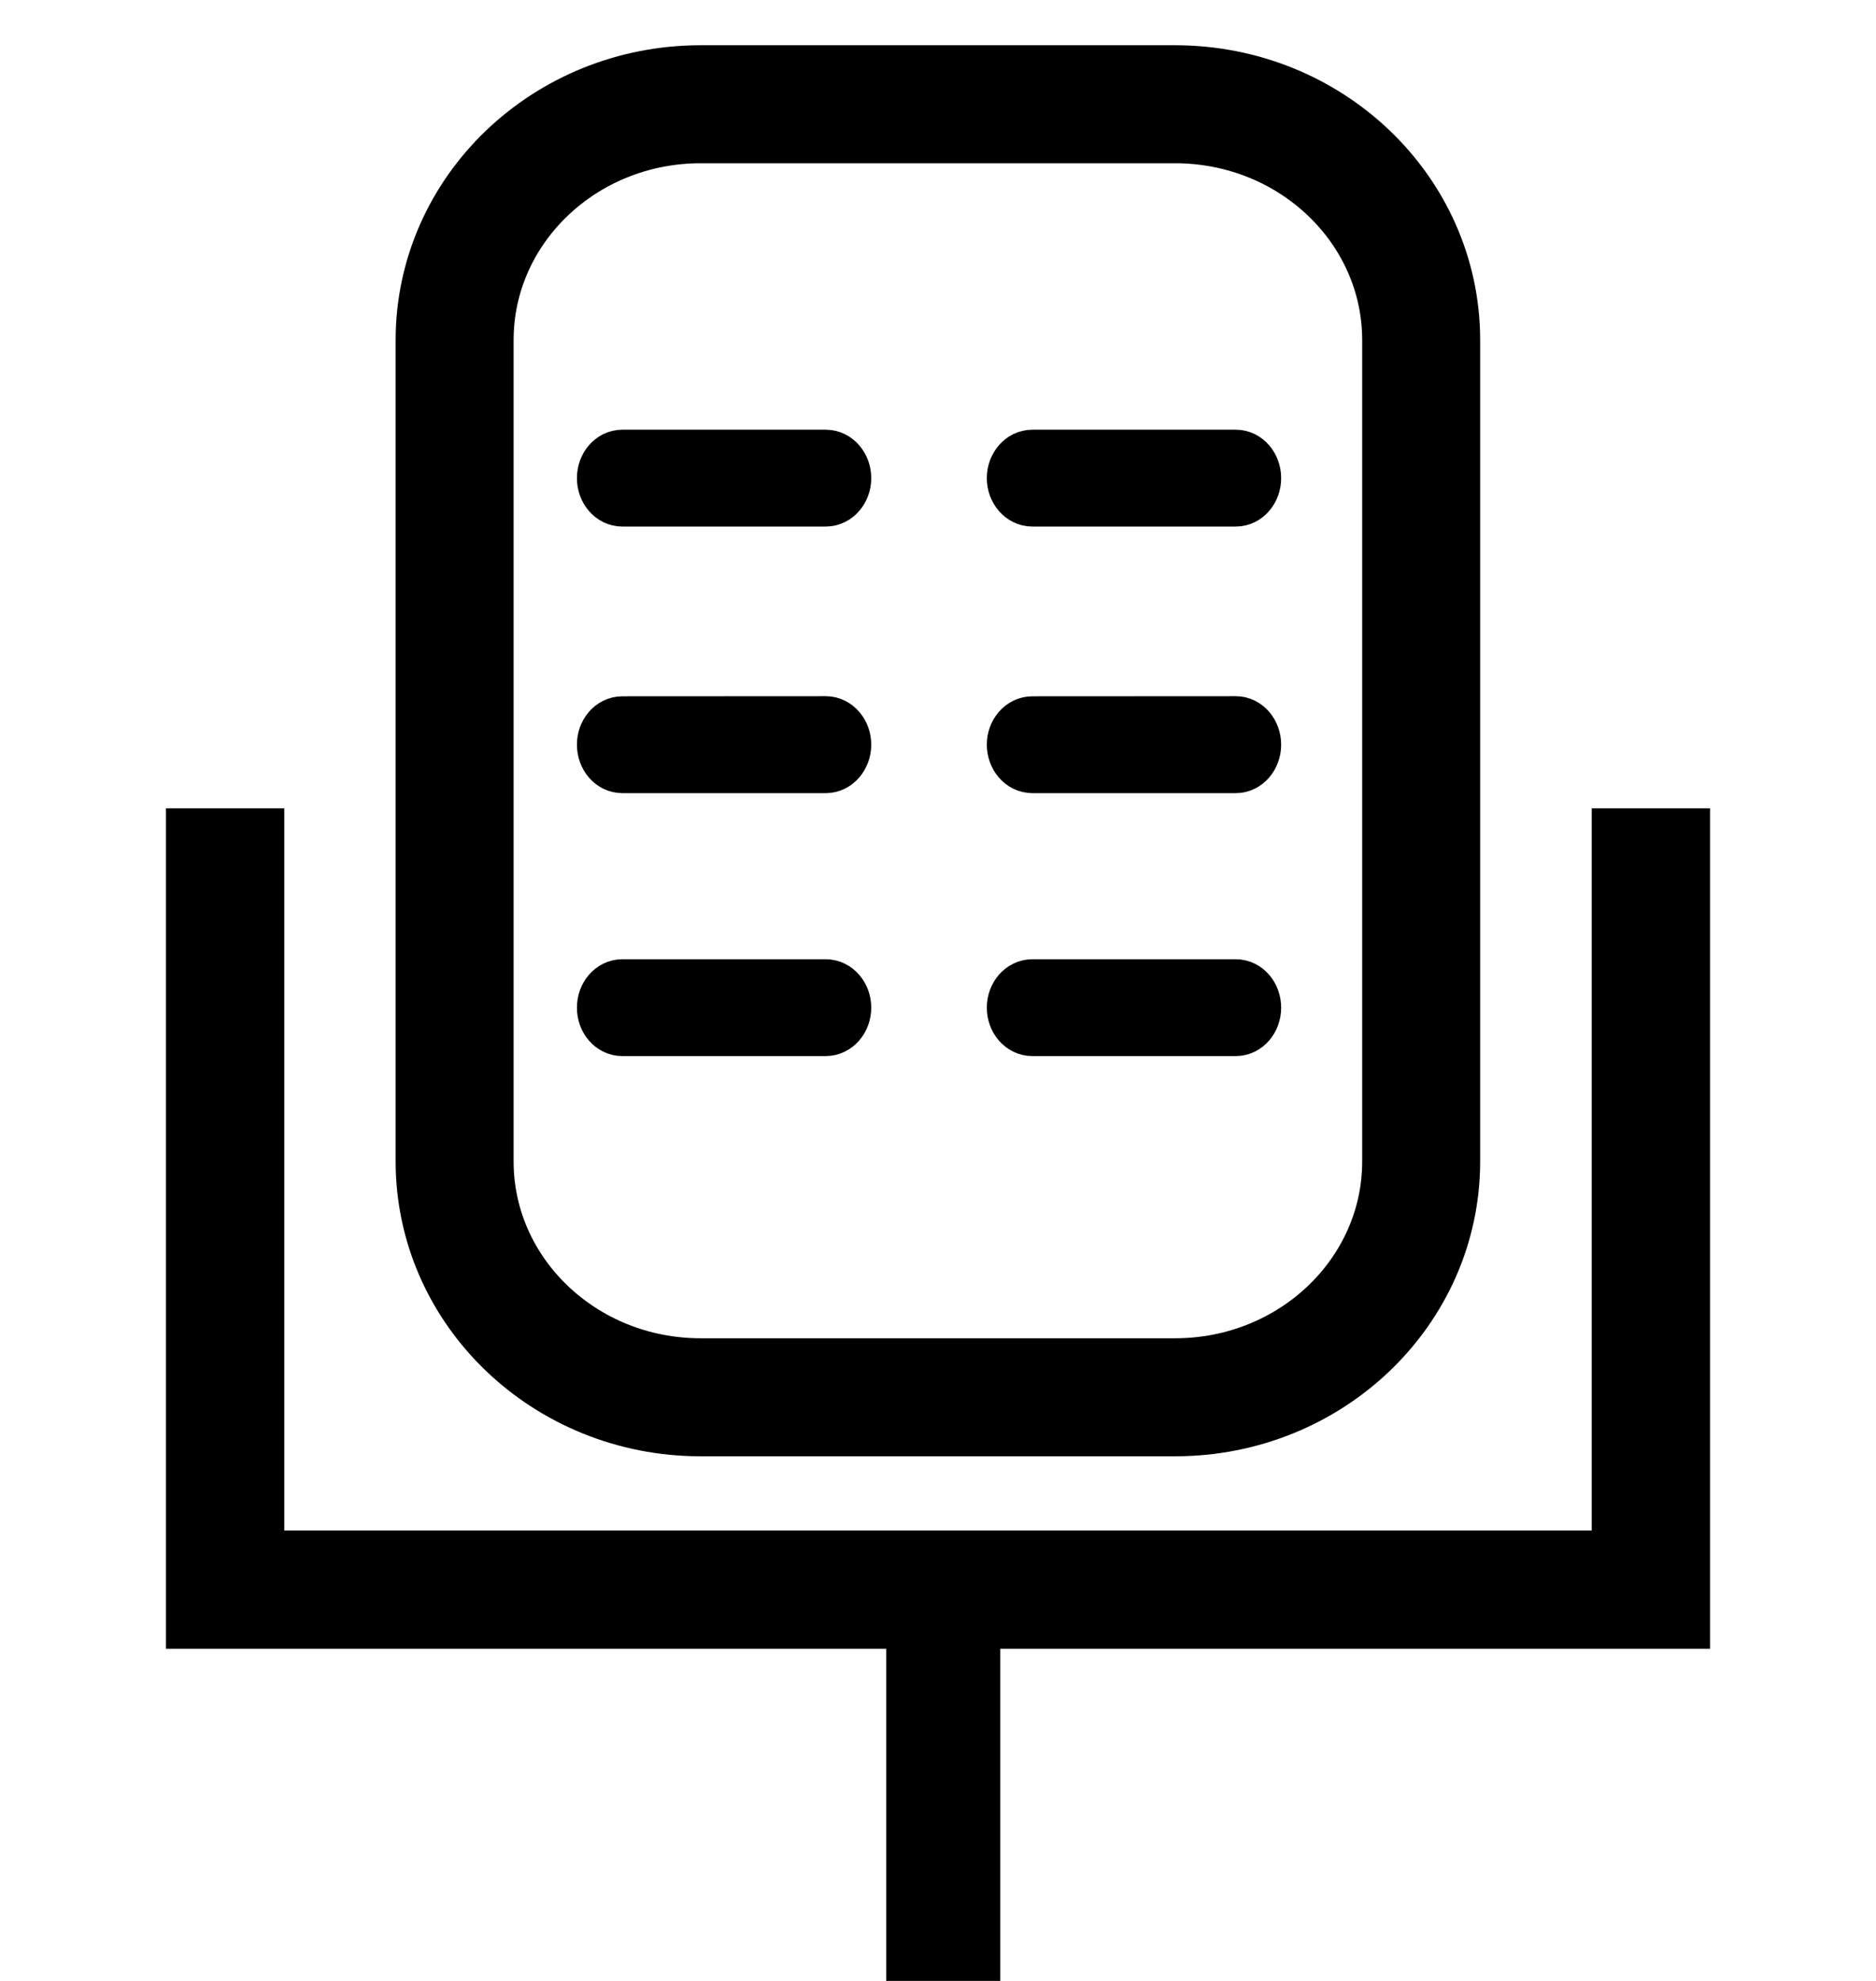
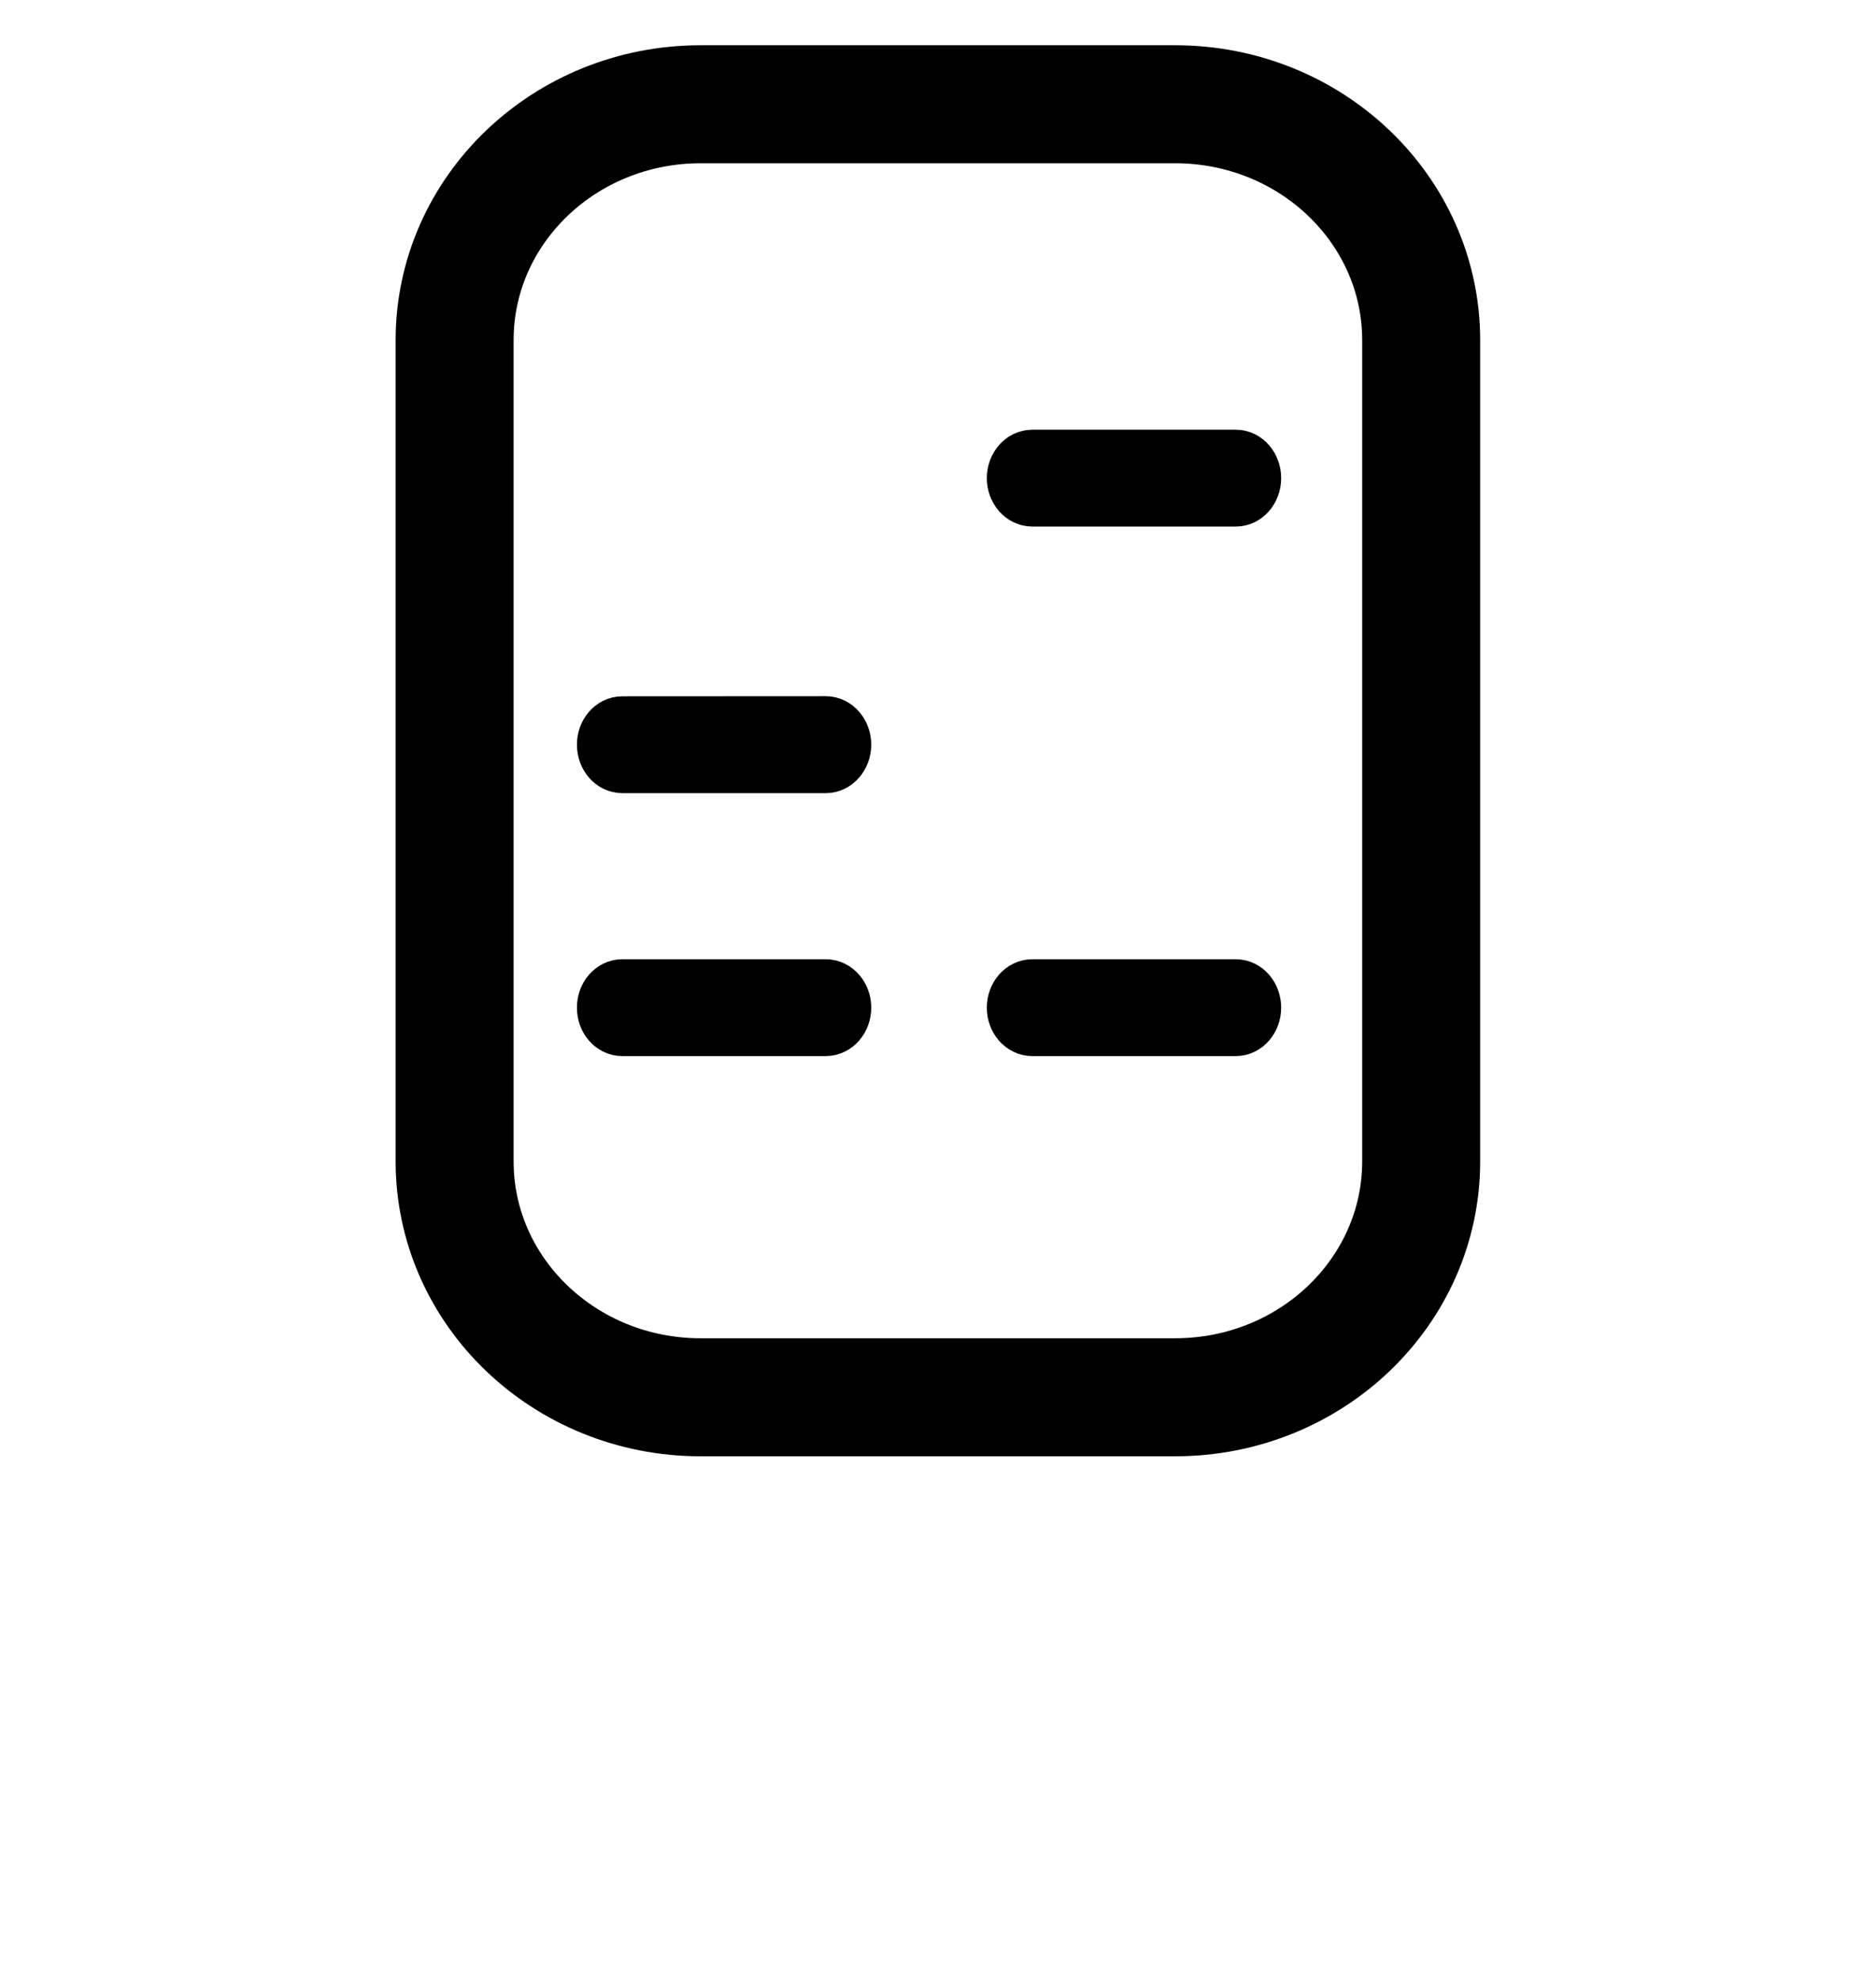
<svg xmlns="http://www.w3.org/2000/svg" width="18" height="19" viewBox="0 0 18 19" fill="none" id="IconMic">
  <g id="Property 1=podcast">
    <g id="Group 76" stroke="currentColor">
      <path id="Stroke 1" fill-rule="evenodd" clip-rule="evenodd" d="M11.275 13.402H6.722C5.419 13.402 4.362 12.389 4.362 11.139V3.263C4.362 2.013 5.419 1 6.722 1H11.275C12.579 1 13.636 2.013 13.636 3.263V11.139C13.636 12.389 12.579 13.402 11.275 13.402Z" stroke-width="1.132" />
-       <path id="Stroke 3" d="M2.16 7.753V15.247H15.84V7.753" stroke-width="1.135" />
-       <path id="Stroke 5" d="M9.05 15.247V19" stroke-width="1.094" />
-       <path id="Stroke 8" fill-rule="evenodd" clip-rule="evenodd" d="M8.096 4.586C8.096 4.475 8.018 4.385 7.923 4.385L5.971 4.385C5.876 4.385 5.799 4.475 5.799 4.586C5.799 4.697 5.876 4.787 5.971 4.787H7.923C8.018 4.787 8.096 4.697 8.096 4.586Z" stroke-width="0.527" />
      <path id="Stroke 10" fill-rule="evenodd" clip-rule="evenodd" d="M12.029 4.586C12.029 4.475 11.952 4.385 11.857 4.385L9.905 4.385C9.81 4.385 9.732 4.475 9.732 4.586C9.732 4.697 9.81 4.787 9.905 4.787H11.857C11.952 4.787 12.029 4.697 12.029 4.586Z" stroke-width="0.527" />
      <path id="Stroke 12" fill-rule="evenodd" clip-rule="evenodd" d="M8.096 7.142C8.096 7.032 8.018 6.941 7.923 6.941L5.971 6.942C5.876 6.942 5.799 7.032 5.799 7.142C5.799 7.254 5.876 7.344 5.971 7.344H7.923C8.018 7.344 8.096 7.253 8.096 7.142Z" stroke-width="0.527" />
-       <path id="Stroke 14" fill-rule="evenodd" clip-rule="evenodd" d="M12.029 7.142C12.029 7.032 11.952 6.941 11.857 6.941L9.905 6.942C9.81 6.942 9.732 7.032 9.732 7.142C9.732 7.254 9.81 7.344 9.905 7.344H11.857C11.952 7.344 12.029 7.253 12.029 7.142Z" stroke-width="0.527" />
      <path id="Stroke 16" fill-rule="evenodd" clip-rule="evenodd" d="M8.096 9.665C8.096 9.554 8.018 9.464 7.923 9.464L5.971 9.464C5.876 9.464 5.799 9.554 5.799 9.665C5.799 9.777 5.876 9.866 5.971 9.866H7.923C8.018 9.866 8.096 9.776 8.096 9.665Z" stroke-width="0.527" />
      <path id="Stroke 18" fill-rule="evenodd" clip-rule="evenodd" d="M12.029 9.665C12.029 9.554 11.952 9.464 11.857 9.464L9.905 9.464C9.81 9.464 9.732 9.554 9.732 9.665C9.732 9.777 9.81 9.866 9.905 9.866H11.857C11.952 9.866 12.029 9.776 12.029 9.665Z" stroke-width="0.527" />
    </g>
  </g>
</svg>